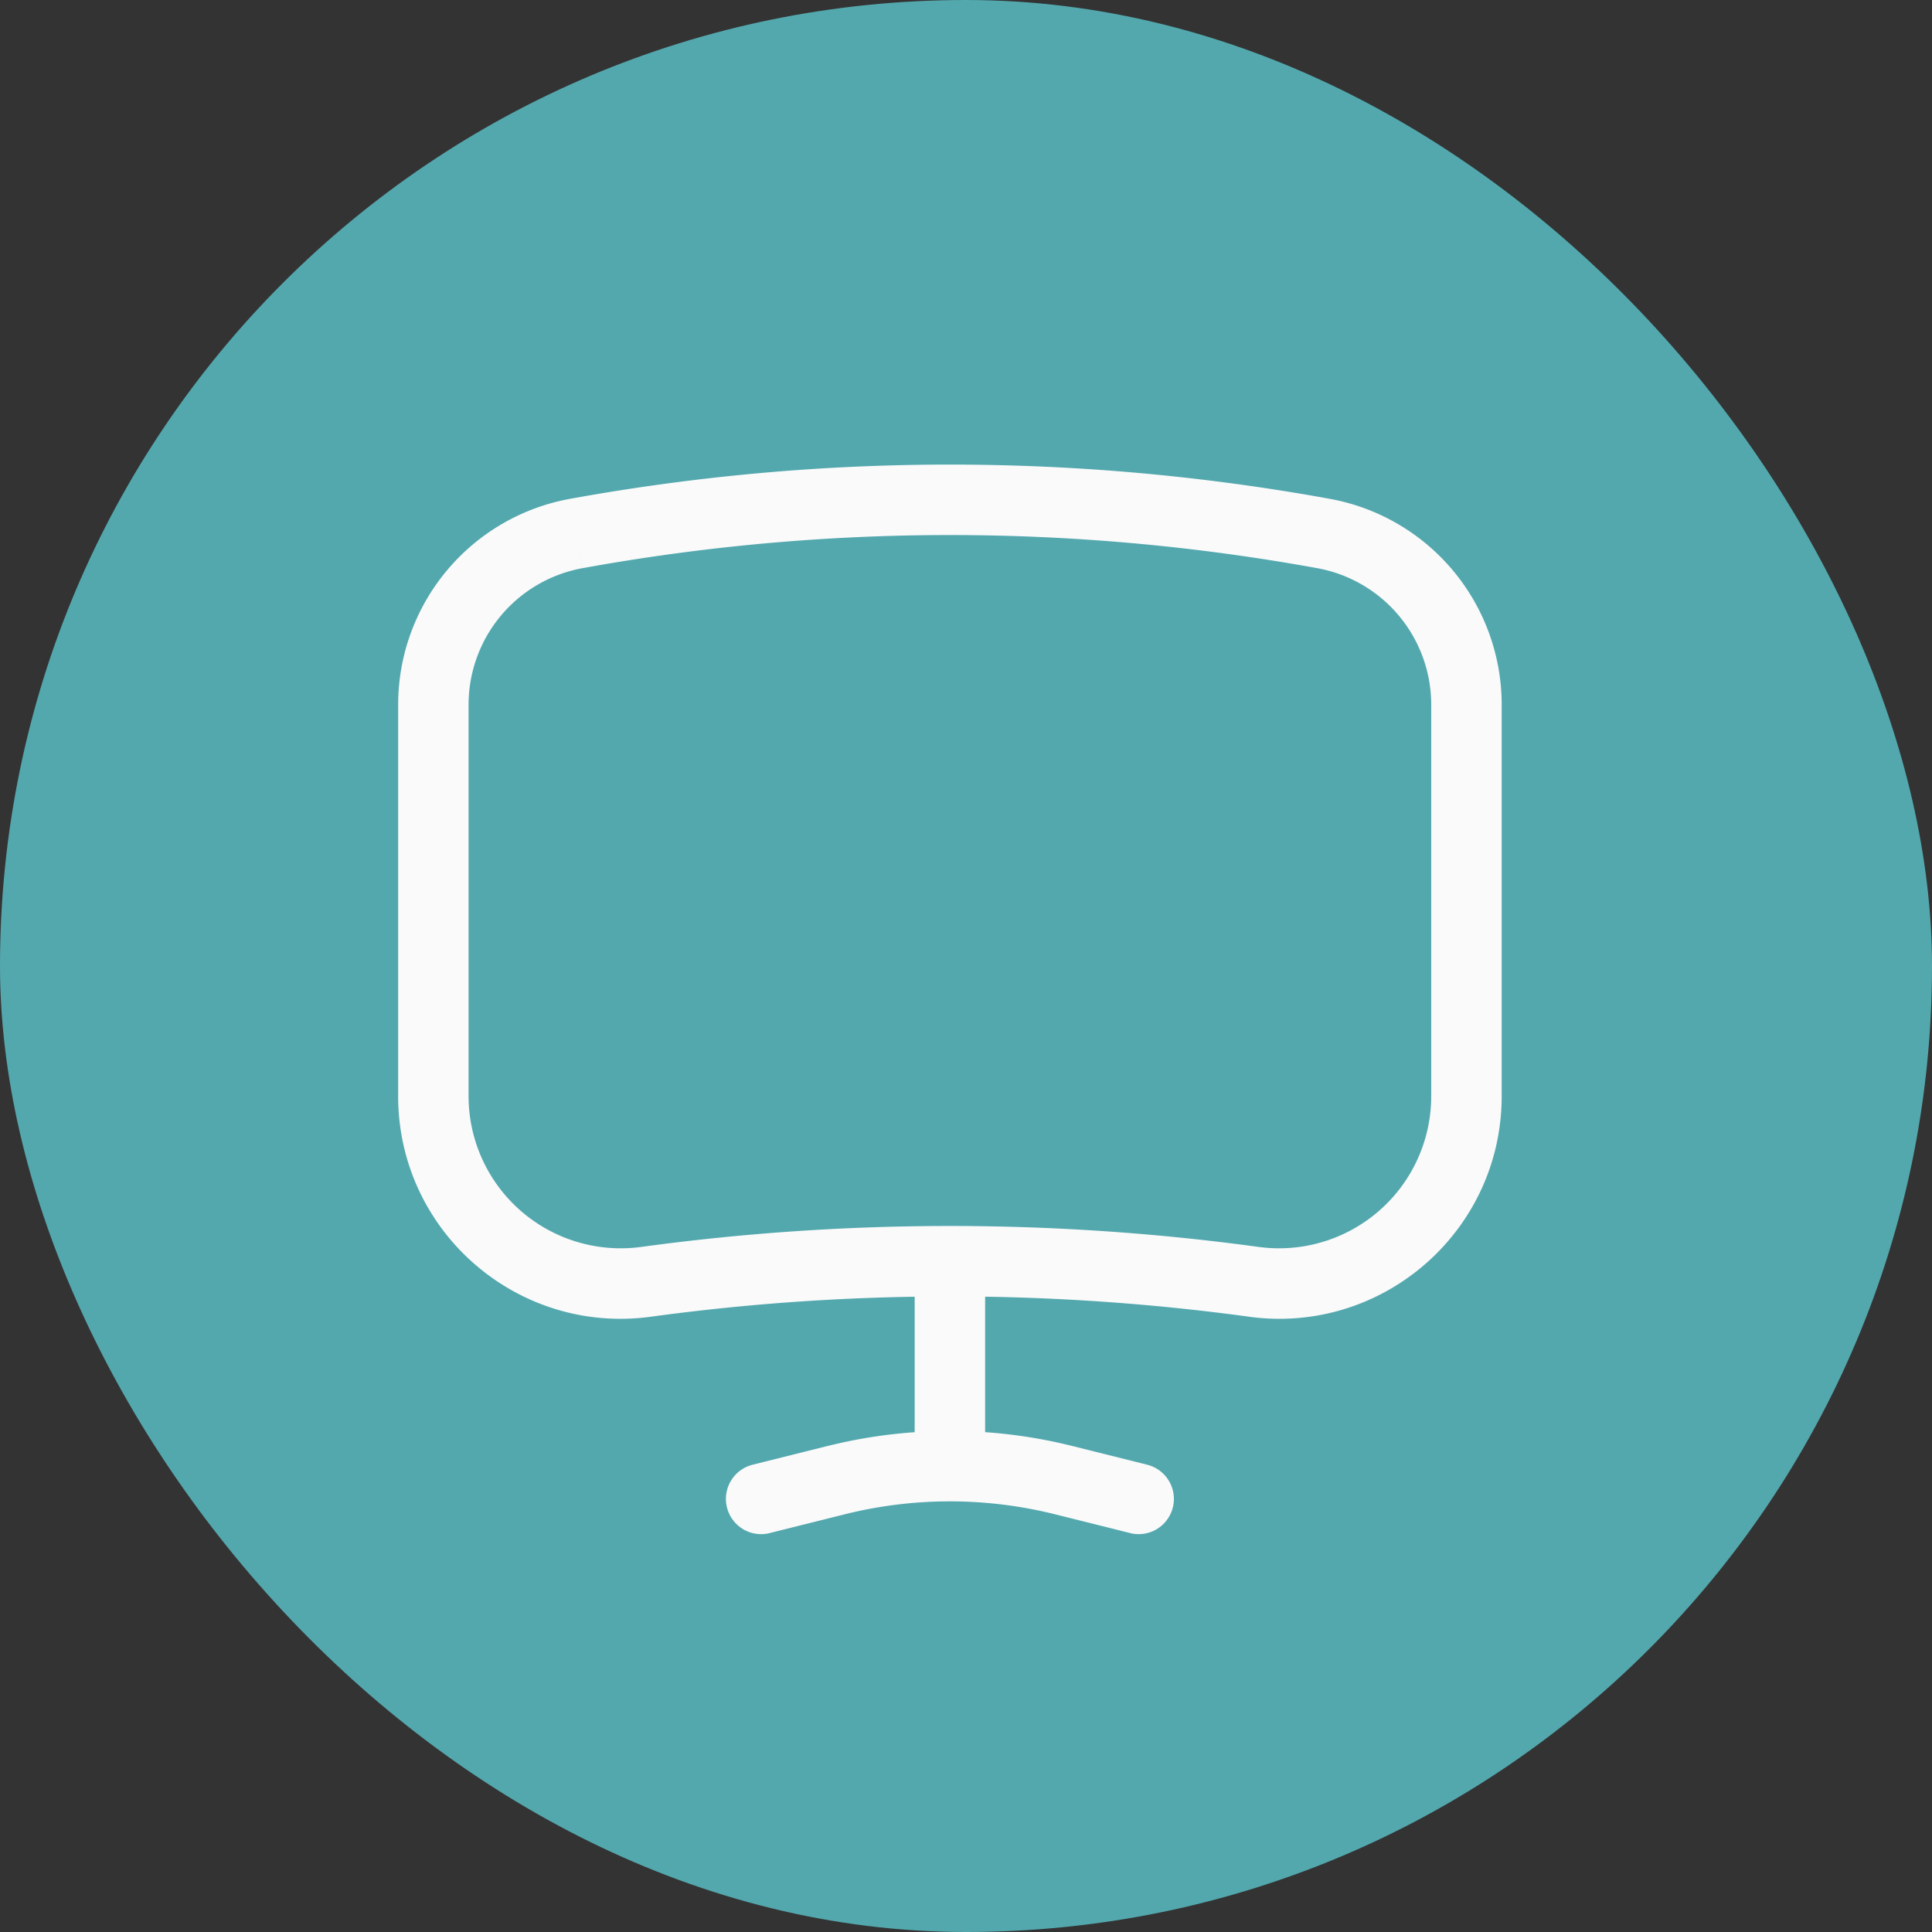
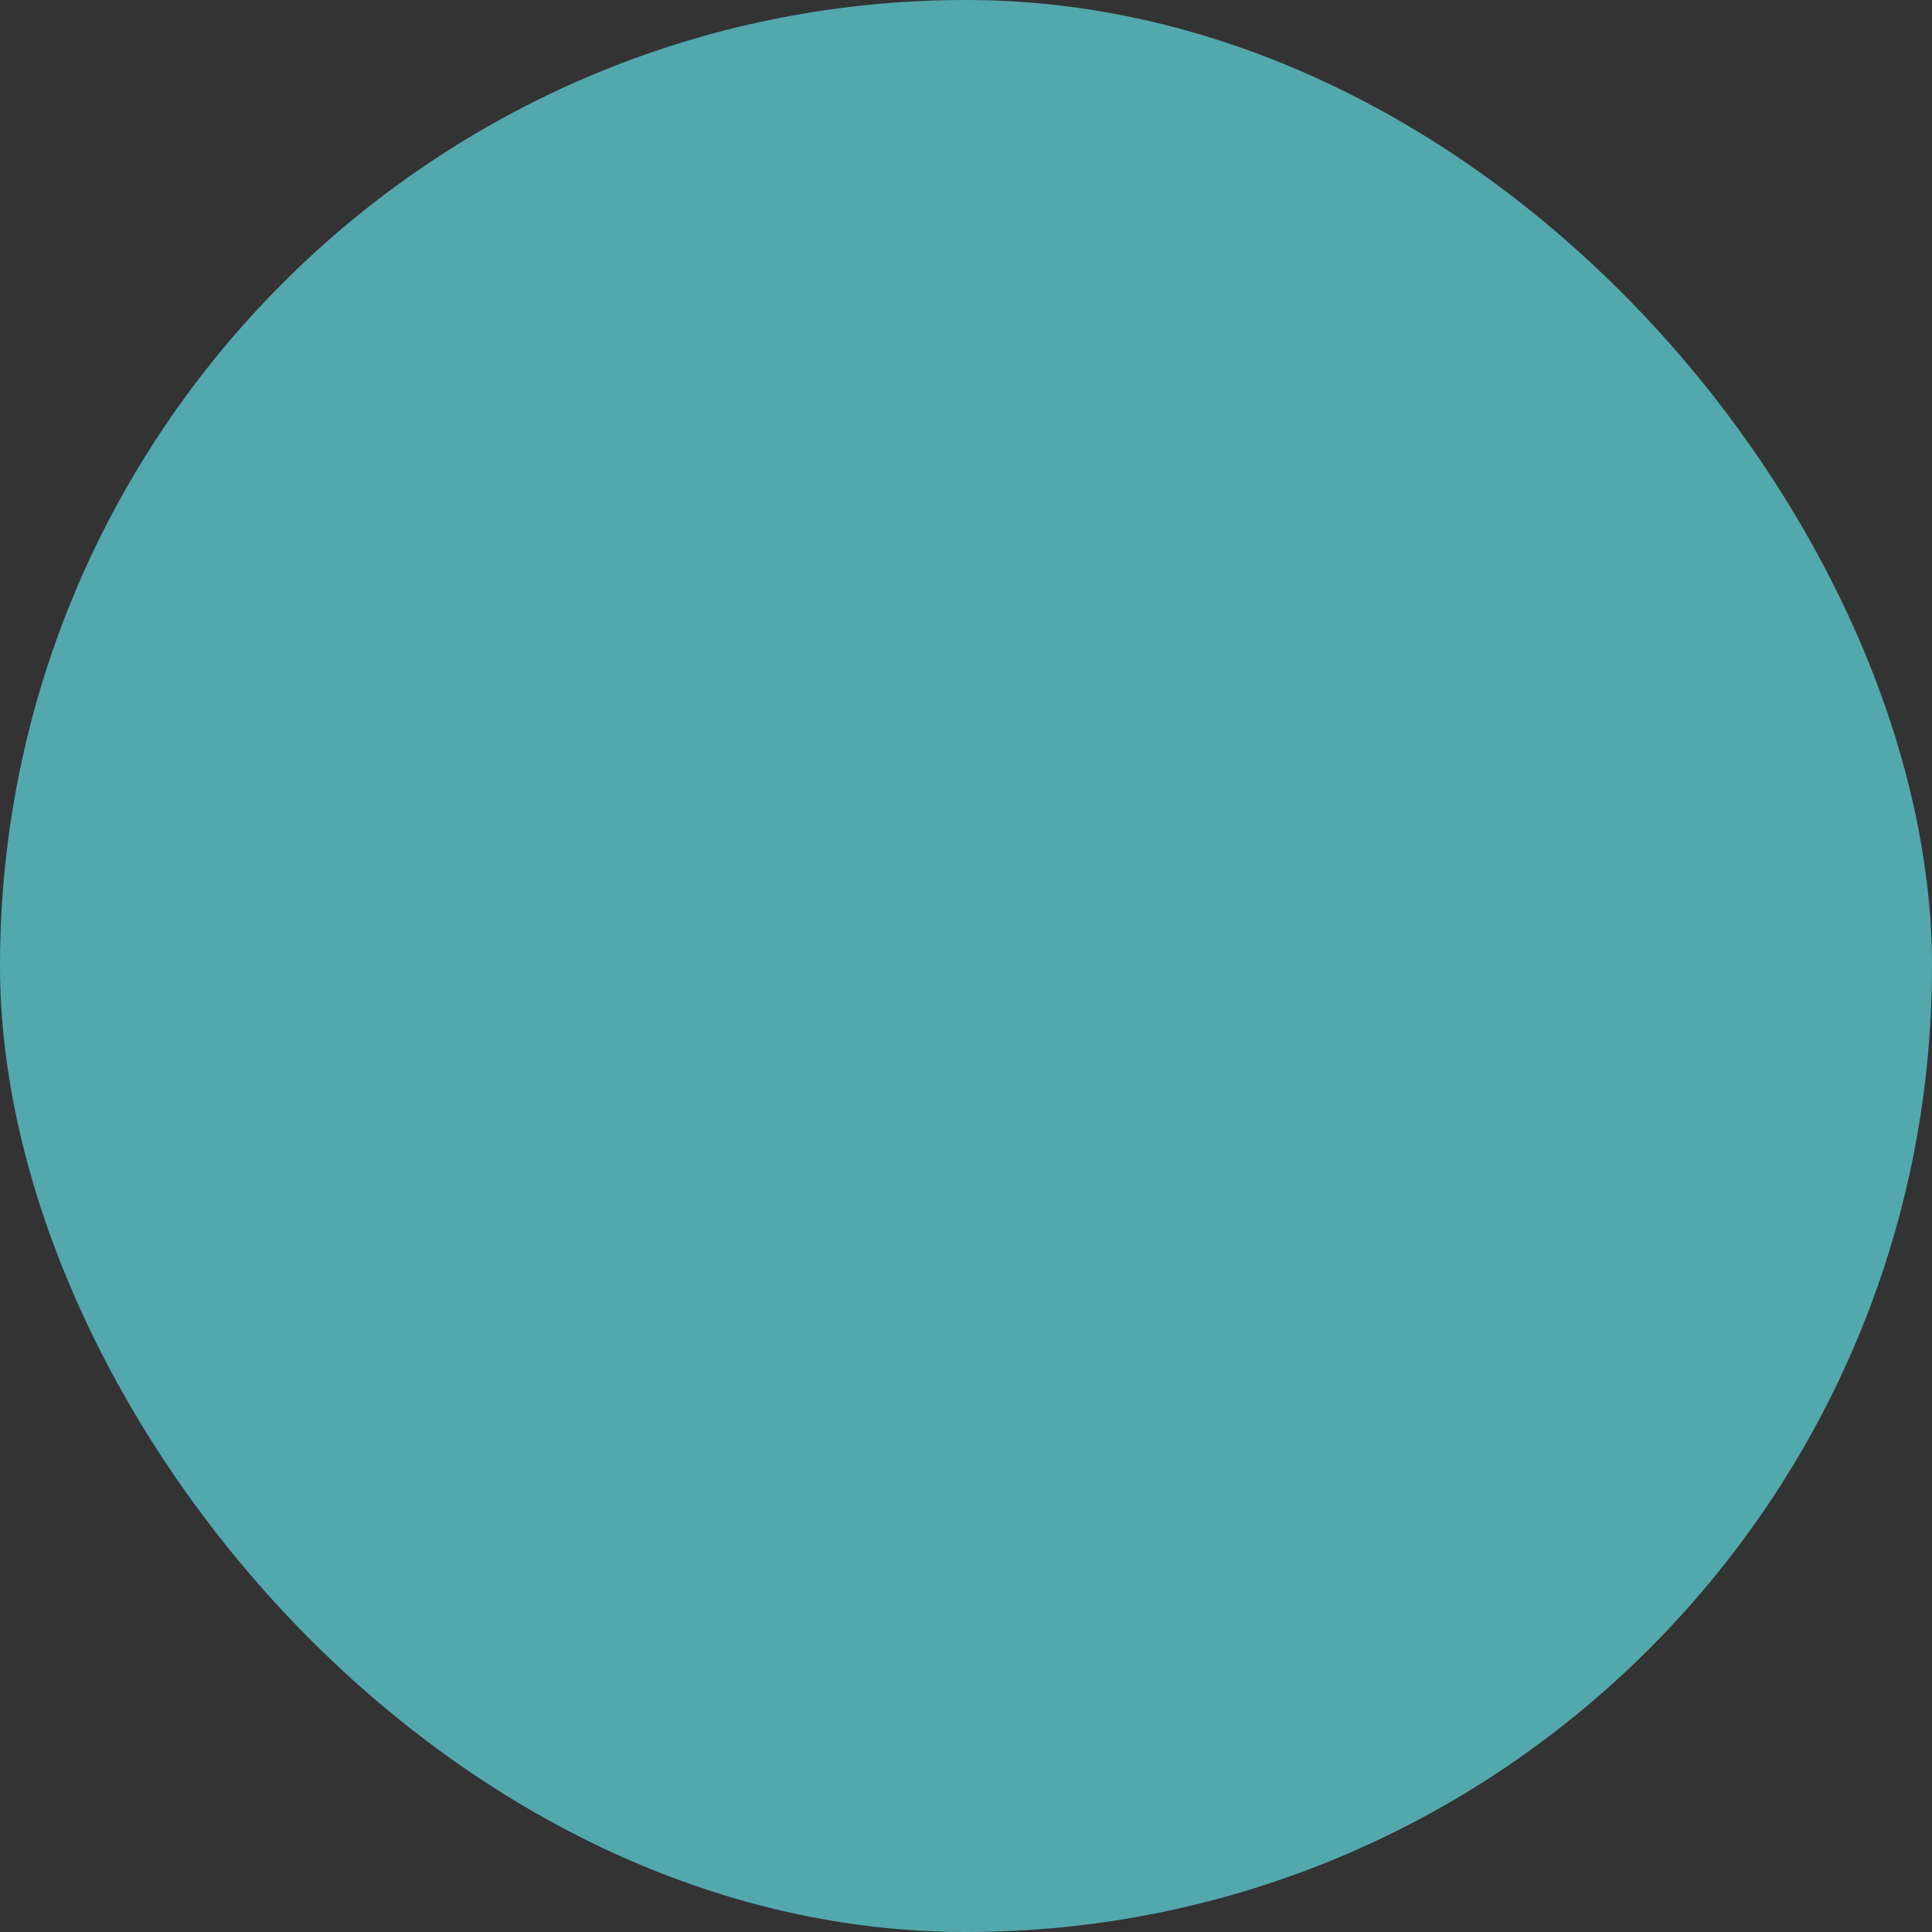
<svg xmlns="http://www.w3.org/2000/svg" width="60" height="60" fill="none">
  <rect width="100%" height="100%" fill="#333333" stroke="none" />
  <rect width="60" height="60" fill="#53A8AE" rx="30" />
-   <path fill="#FAFAFA" d="m38.936 39.808.148-1.084-.148 1.084Zm-18.872 0-.147-1.084.147 1.084Zm-2.167-23.24.196 1.077-.196-1.076Zm23.206 0-.195 1.077.195-1.076ZM23.402 45.482a1.094 1.094 0 1 0 .53 2.122l-.53-2.122Zm2.561.487-.265-1.061.265 1.061Zm7.074 0 .265-1.061-.265 1.061Zm2.031 1.635a1.094 1.094 0 1 0 .53-2.122l-.53 2.122Zm-5.568-2.07v1.093-1.093Zm14.948-23.646v12.155h2.188V21.887h-2.188ZM14.552 34.042V21.887h-2.187v12.155h2.187Zm3.54-16.397a63.77 63.77 0 0 1 22.816 0l.391-2.153a65.955 65.955 0 0 0-23.598 0l.392 2.153Zm-5.727 16.397c0 4.19 3.696 7.416 7.847 6.85l-.295-2.168a4.726 4.726 0 0 1-5.365-4.682h-2.187Zm32.083 0a4.726 4.726 0 0 1-5.364 4.682l-.296 2.168c4.151.566 7.848-2.66 7.848-6.85h-2.188Zm2.188-12.155a6.499 6.499 0 0 0-5.337-6.395l-.391 2.153a4.312 4.312 0 0 1 3.54 4.242h2.188Zm-32.084 0a4.31 4.31 0 0 1 3.54-4.242l-.39-2.153a6.499 6.499 0 0 0-5.337 6.395h2.187Zm9.38 25.716 2.297-.574-.531-2.122-2.296.574.53 2.122Zm8.84-.574 2.296.574.53-2.122-2.296-.574-.53 2.122Zm-2.178-1.945v-4.375h-2.188v4.375h2.188Zm8.49-6.36a70.931 70.931 0 0 0-9.584-.65v2.187c3.103 0 6.206.21 9.288.63l.296-2.167Zm-9.584-.65a71.01 71.01 0 0 0-9.583.65l.295 2.168c3.082-.42 6.185-.63 9.288-.63v-2.188Zm1.094 2.635v-1.541h-2.188v1.54h2.188Zm-4.366 6.32a13.489 13.489 0 0 1 3.272-.403V44.44c-1.277 0-2.554.156-3.802.468l.53 2.122Zm3.272-.403c1.099 0 2.198.135 3.272.403l.53-2.122a15.679 15.679 0 0 0-3.802-.468v2.187Zm-1.094-1.542v.449h2.188v-.45h-2.188Z" />
</svg>